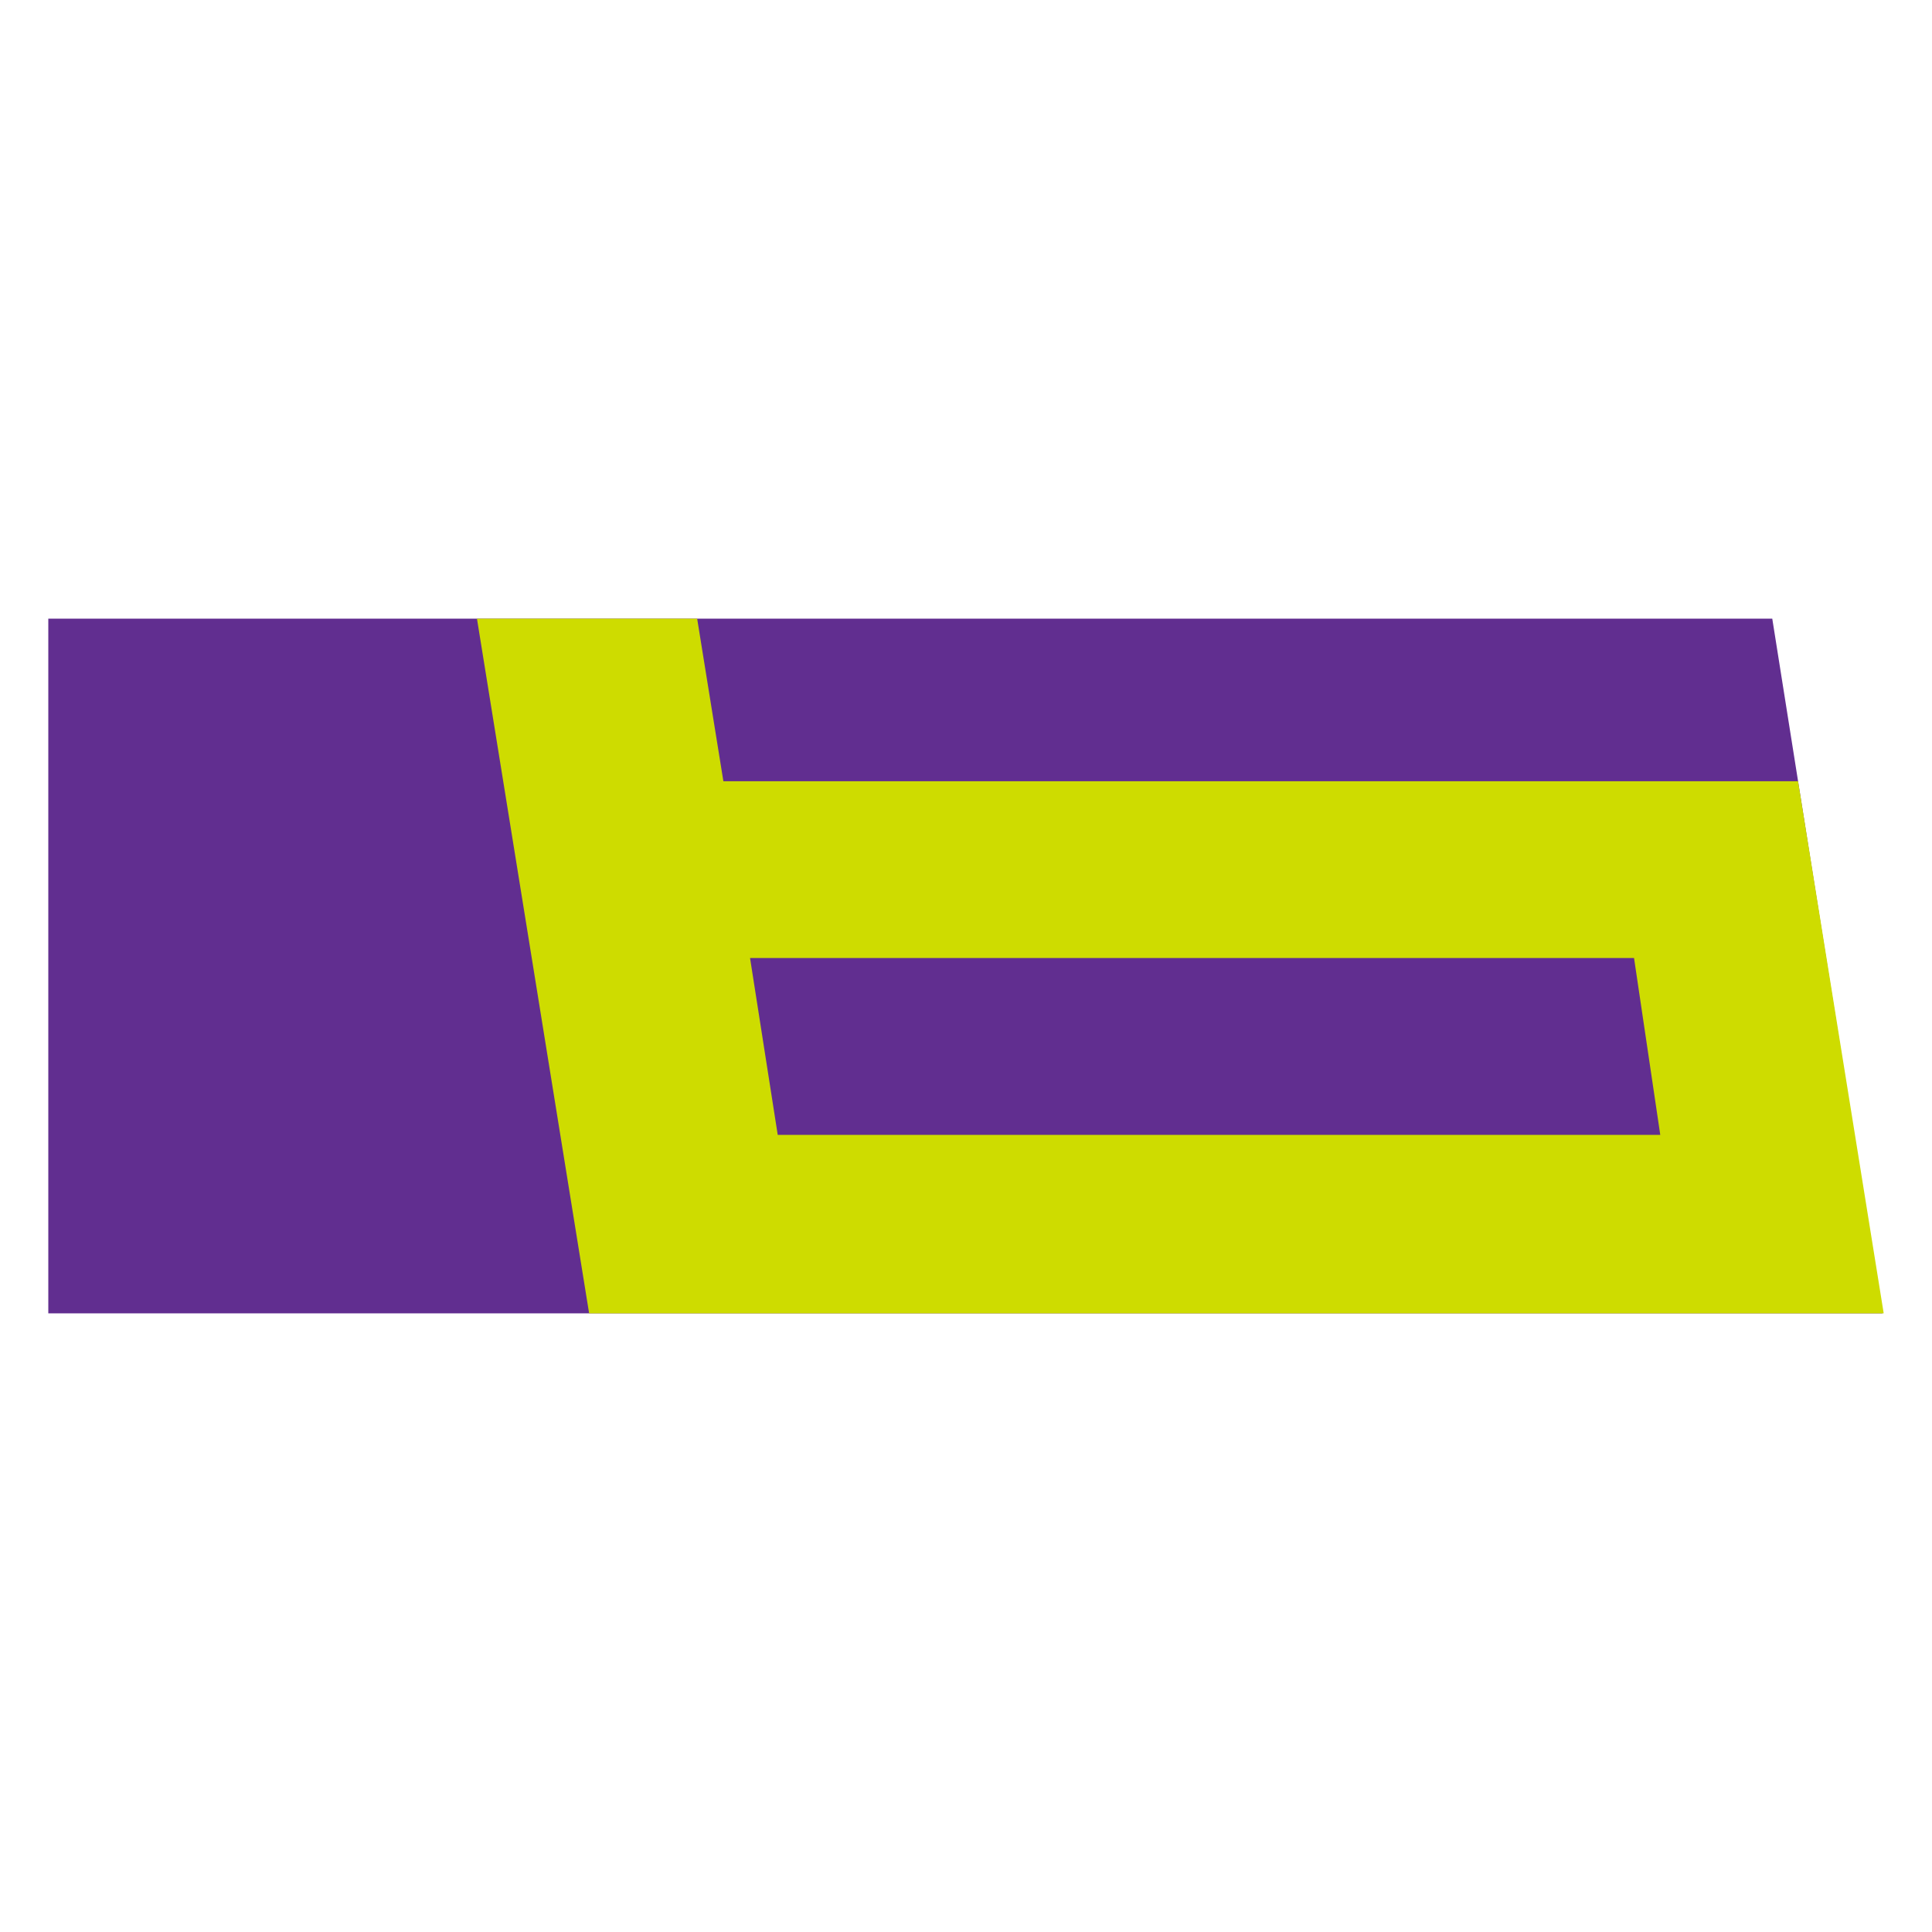
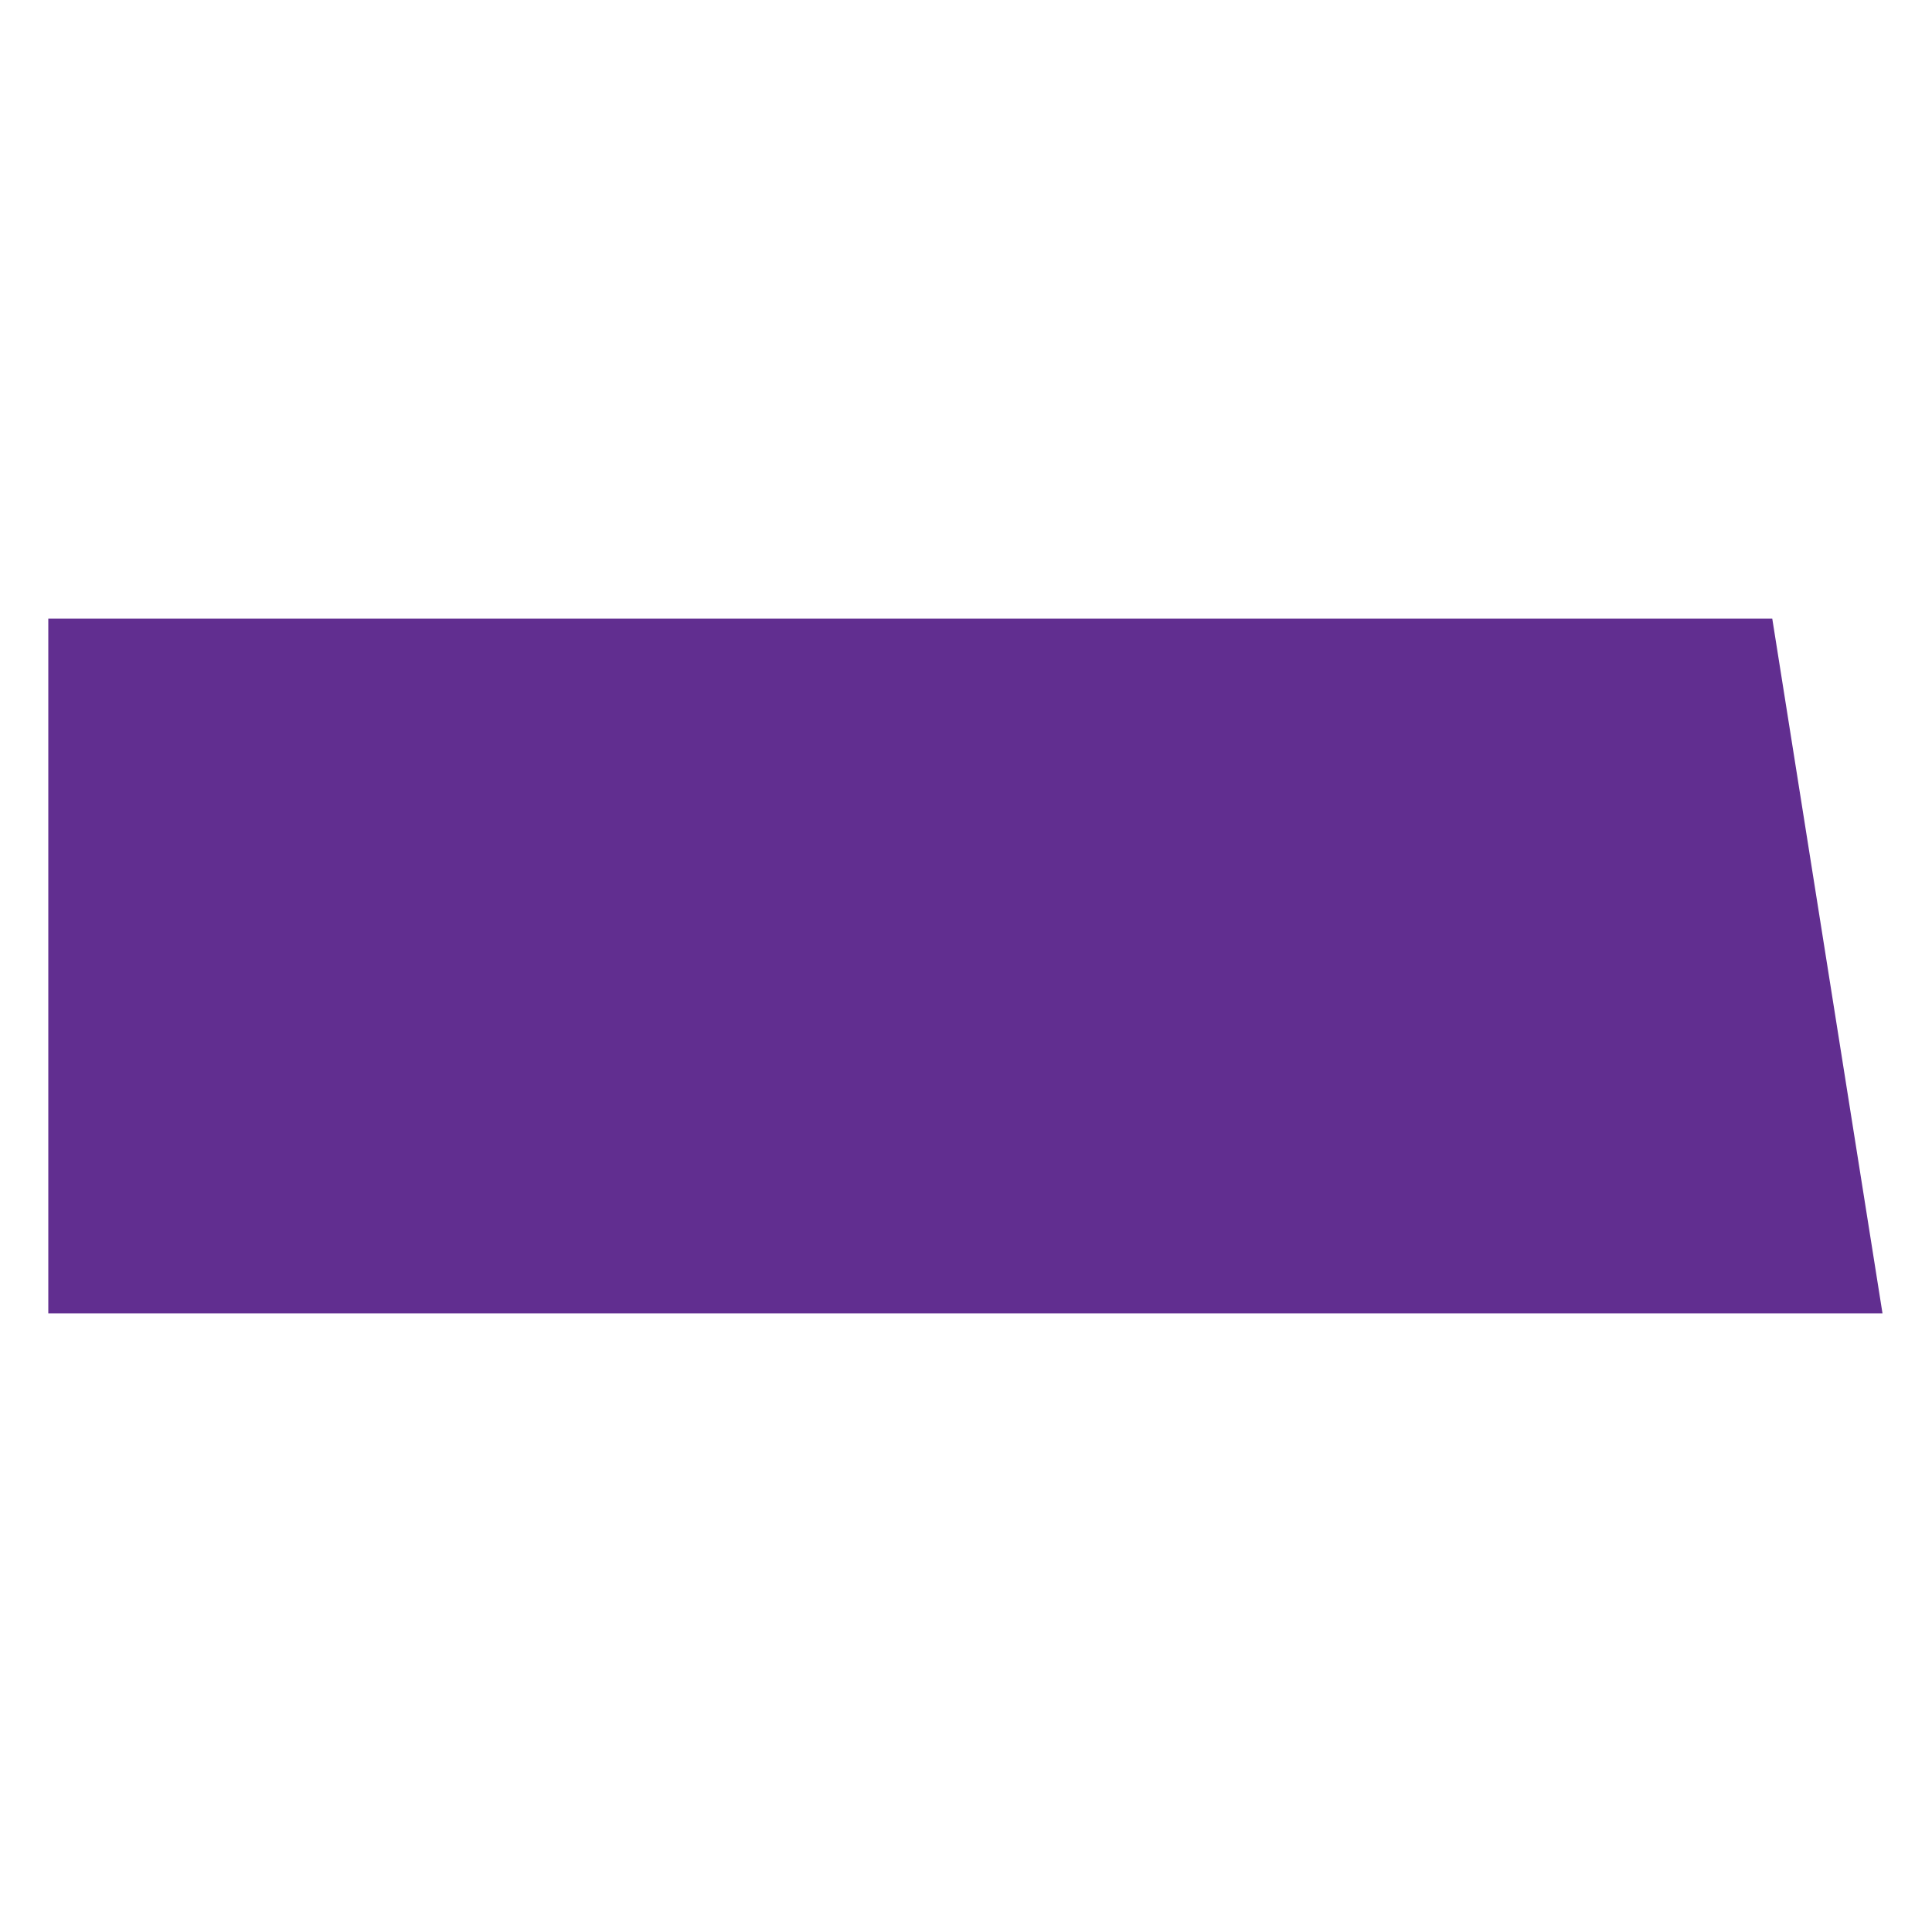
<svg xmlns="http://www.w3.org/2000/svg" width="40" height="40" viewBox="0 0 40 40" fill="none">
  <path fill-rule="evenodd" clip-rule="evenodd" d="M1 12.809H36.693L38.975 27.191H1V12.809Z" fill="#612E90" />
-   <path fill-rule="evenodd" clip-rule="evenodd" d="M9.875 12.809H14.434L14.977 16.175H37.227L39 27.191H12.197L9.875 12.809ZM15.529 19.835L16.102 23.496H34.374L33.831 19.835H15.529Z" fill="#CEDC00" />
</svg>